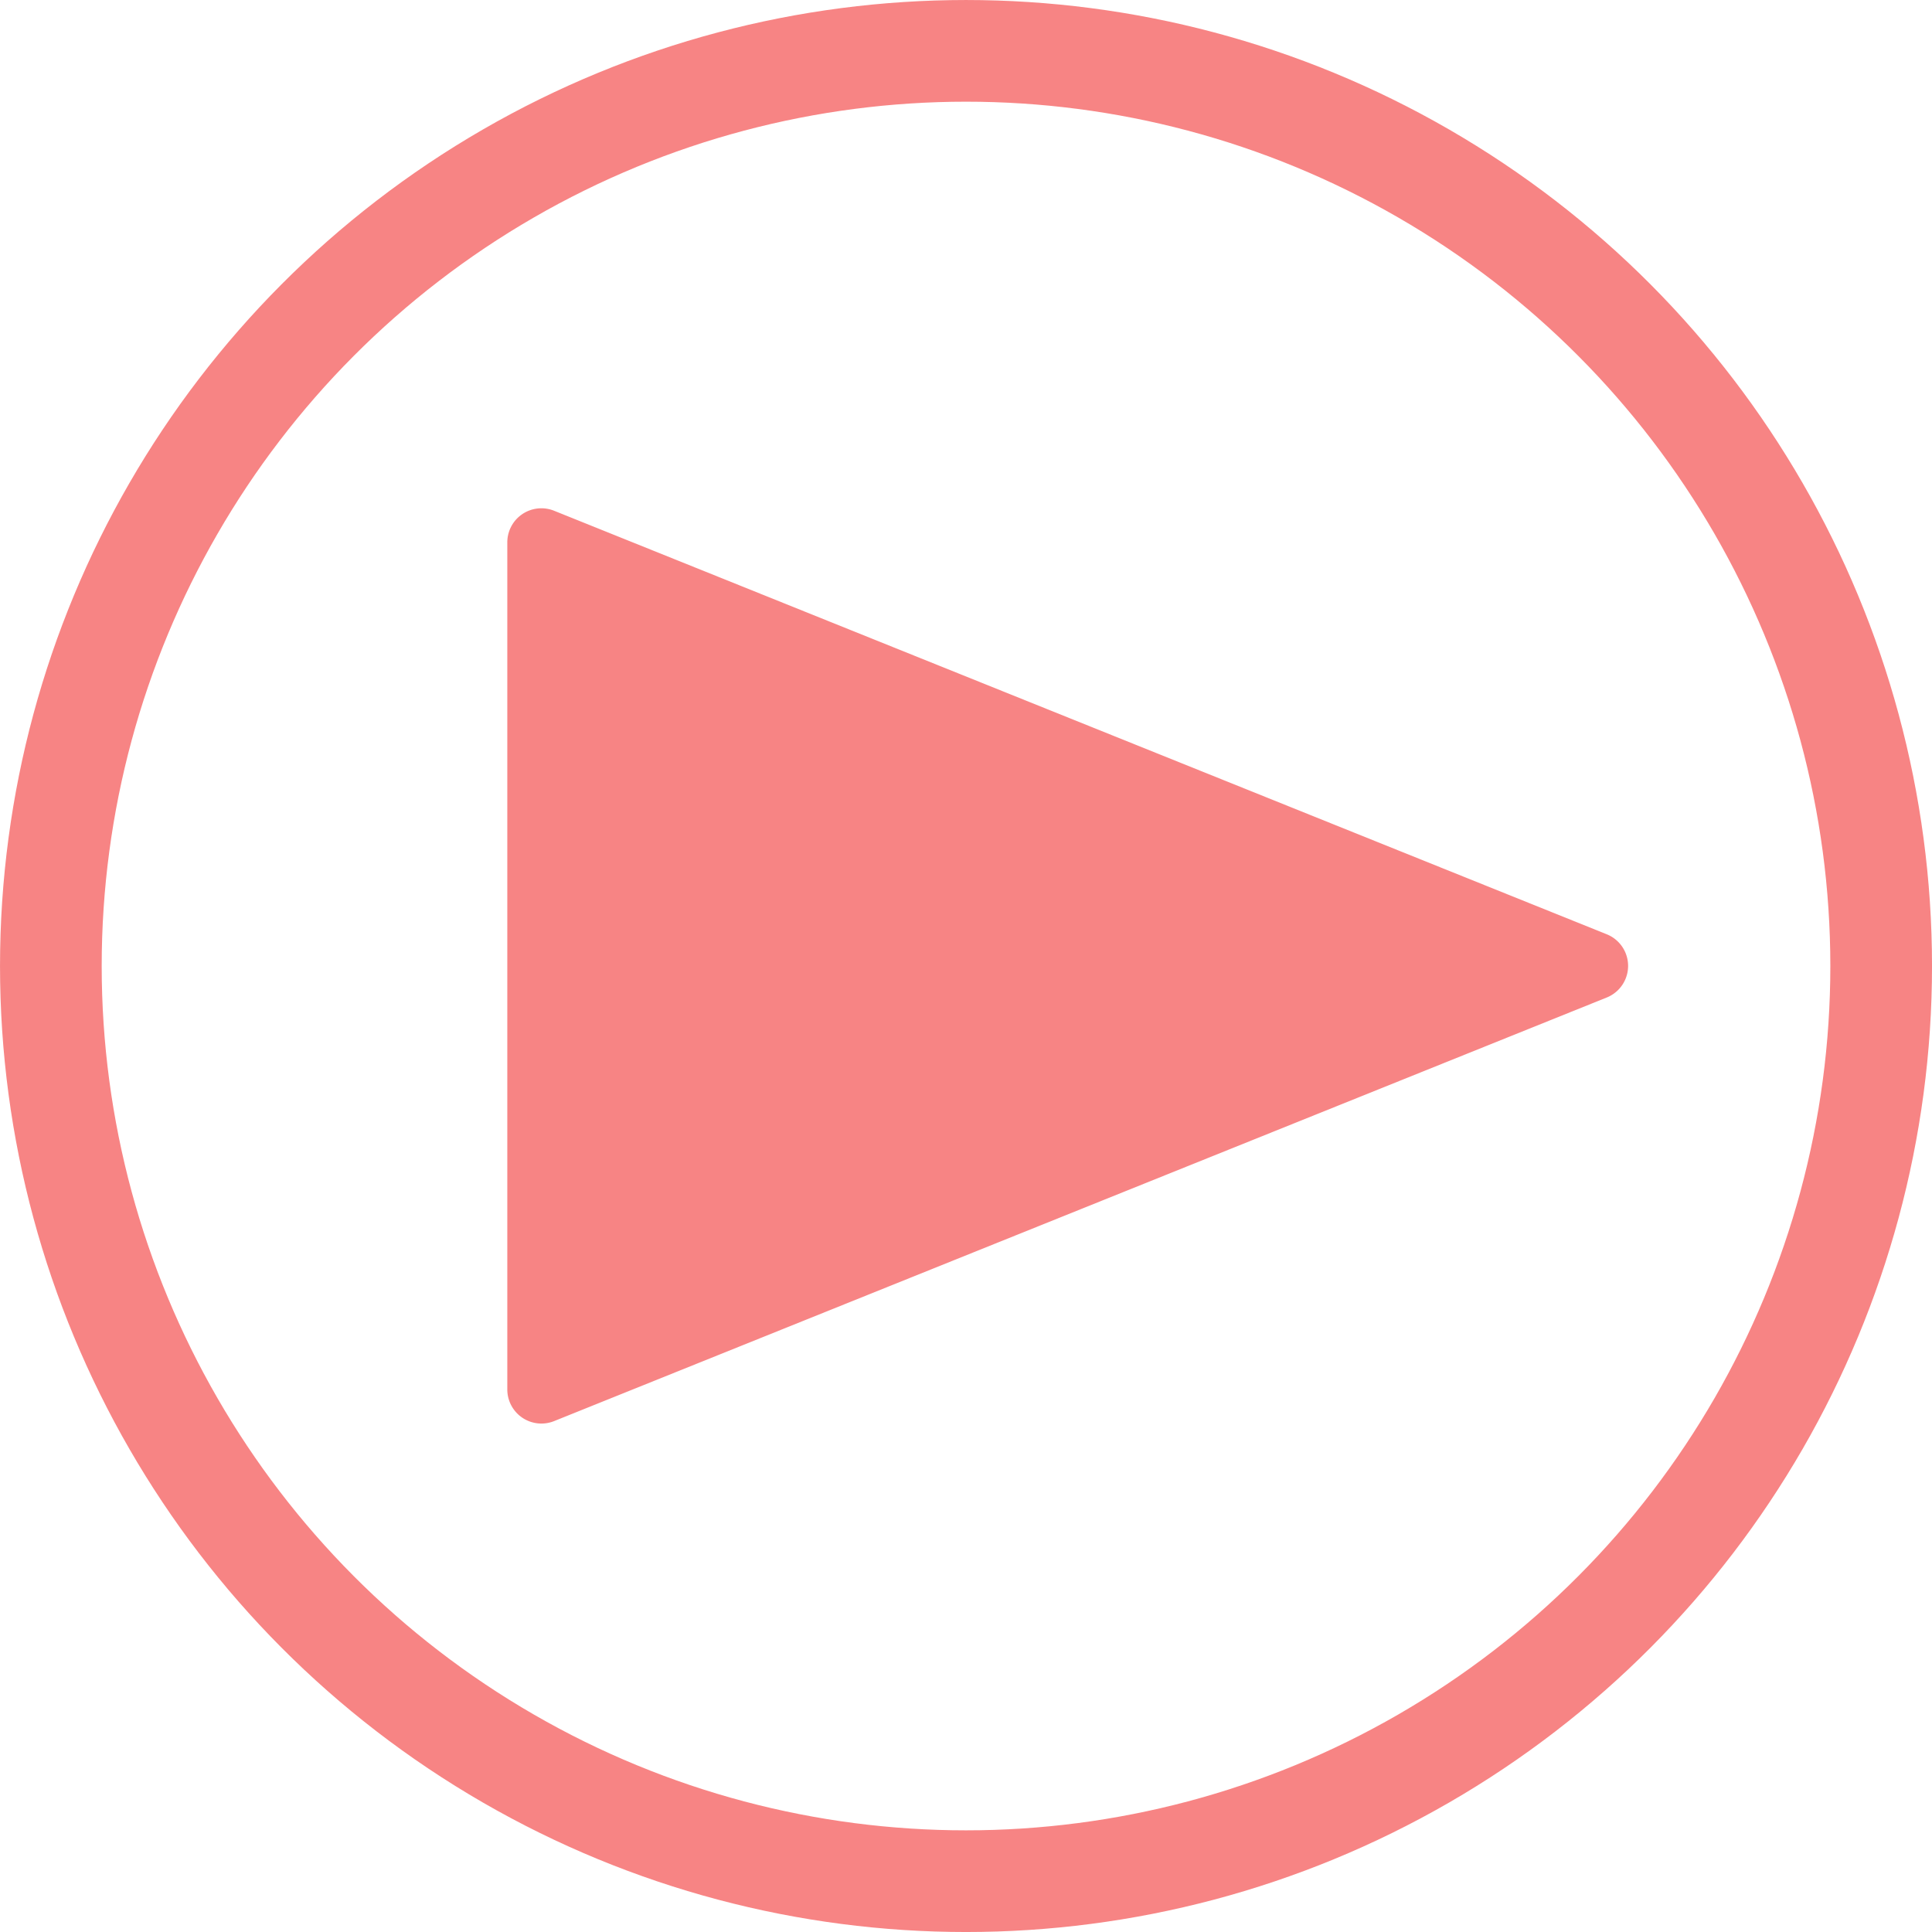
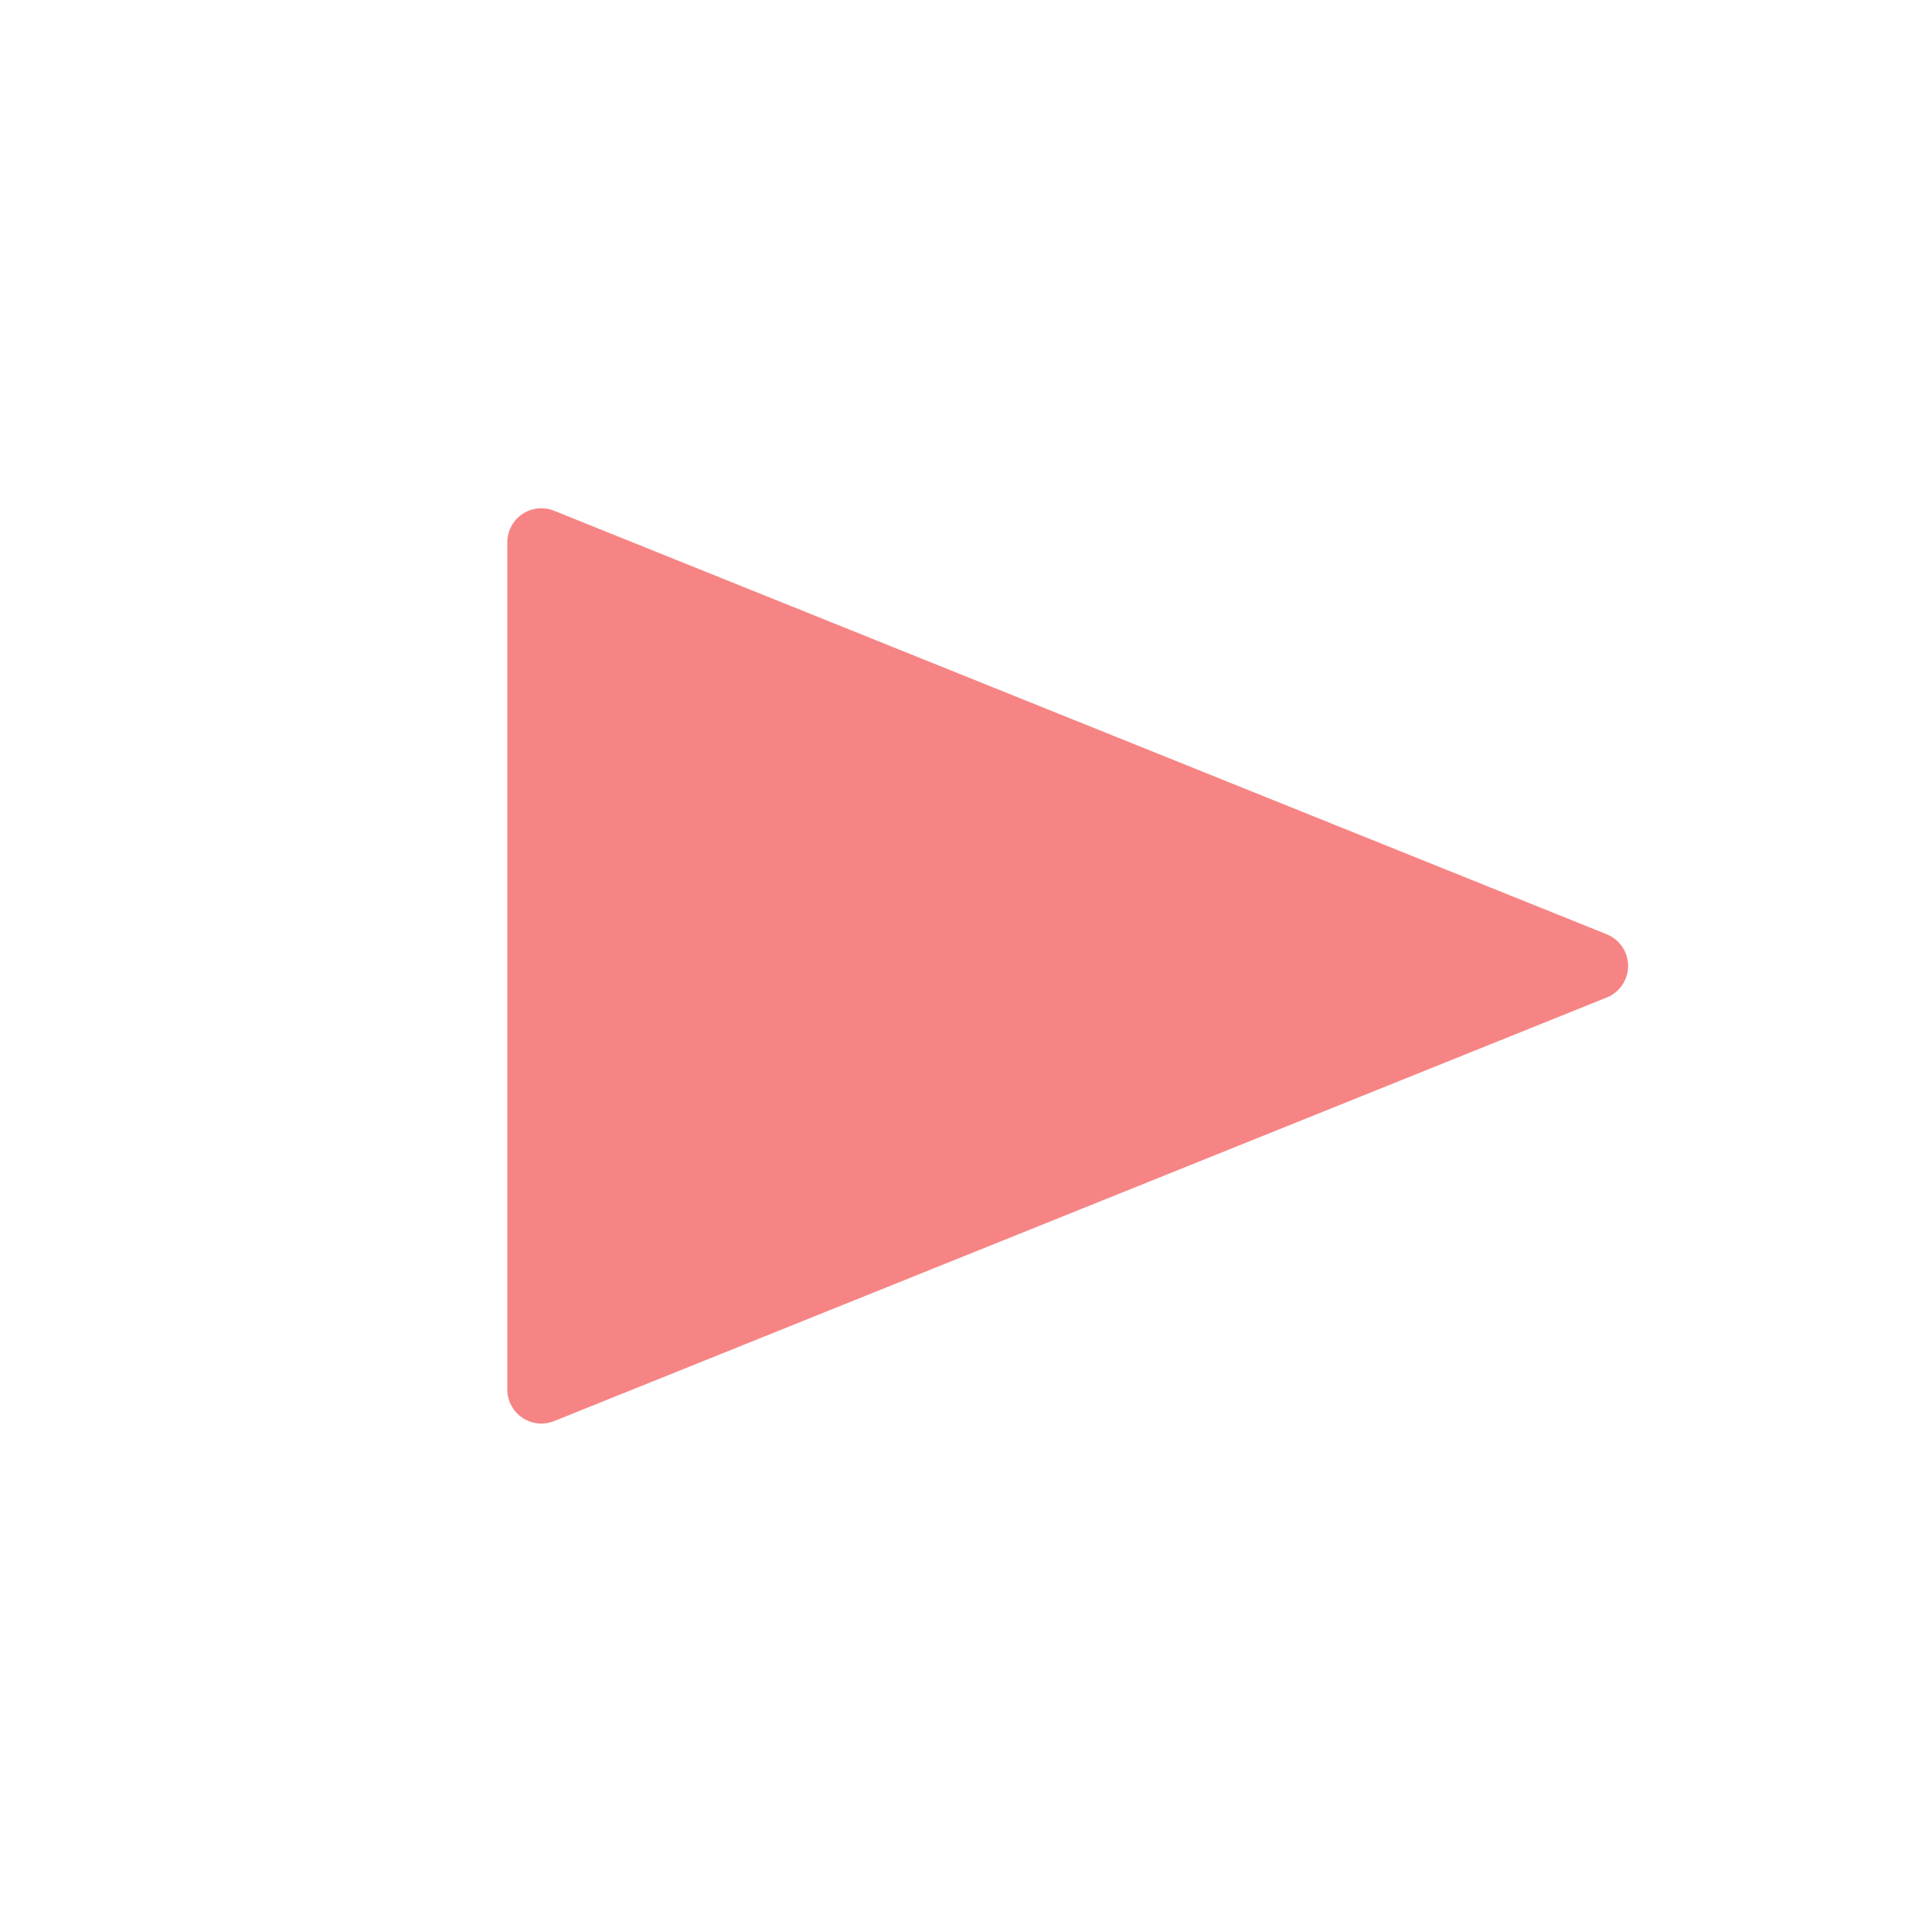
<svg xmlns="http://www.w3.org/2000/svg" viewBox="0 0 63.333 63.333">
  <defs>
    <style>.cls-1{fill:#f78484;}.cls-2{fill:none;stroke:#f78484;stroke-miterlimit:10;stroke-width:3.333px;}</style>
  </defs>
  <title>icon_play</title>
  <g id="レイヤー_2" data-name="レイヤー 2">
    <g id="design">
      <path class="cls-1" d="M16.63,17.786V45.548a1.118,1.118,0,0,0,1.535,1.037L52.669,32.7a1.117,1.117,0,0,0,0-2.074l-34.5-13.881A1.117,1.117,0,0,0,16.63,17.786Z" />
-       <circle class="cls-2" cx="31.667" cy="31.667" r="30" />
    </g>
  </g>
</svg>